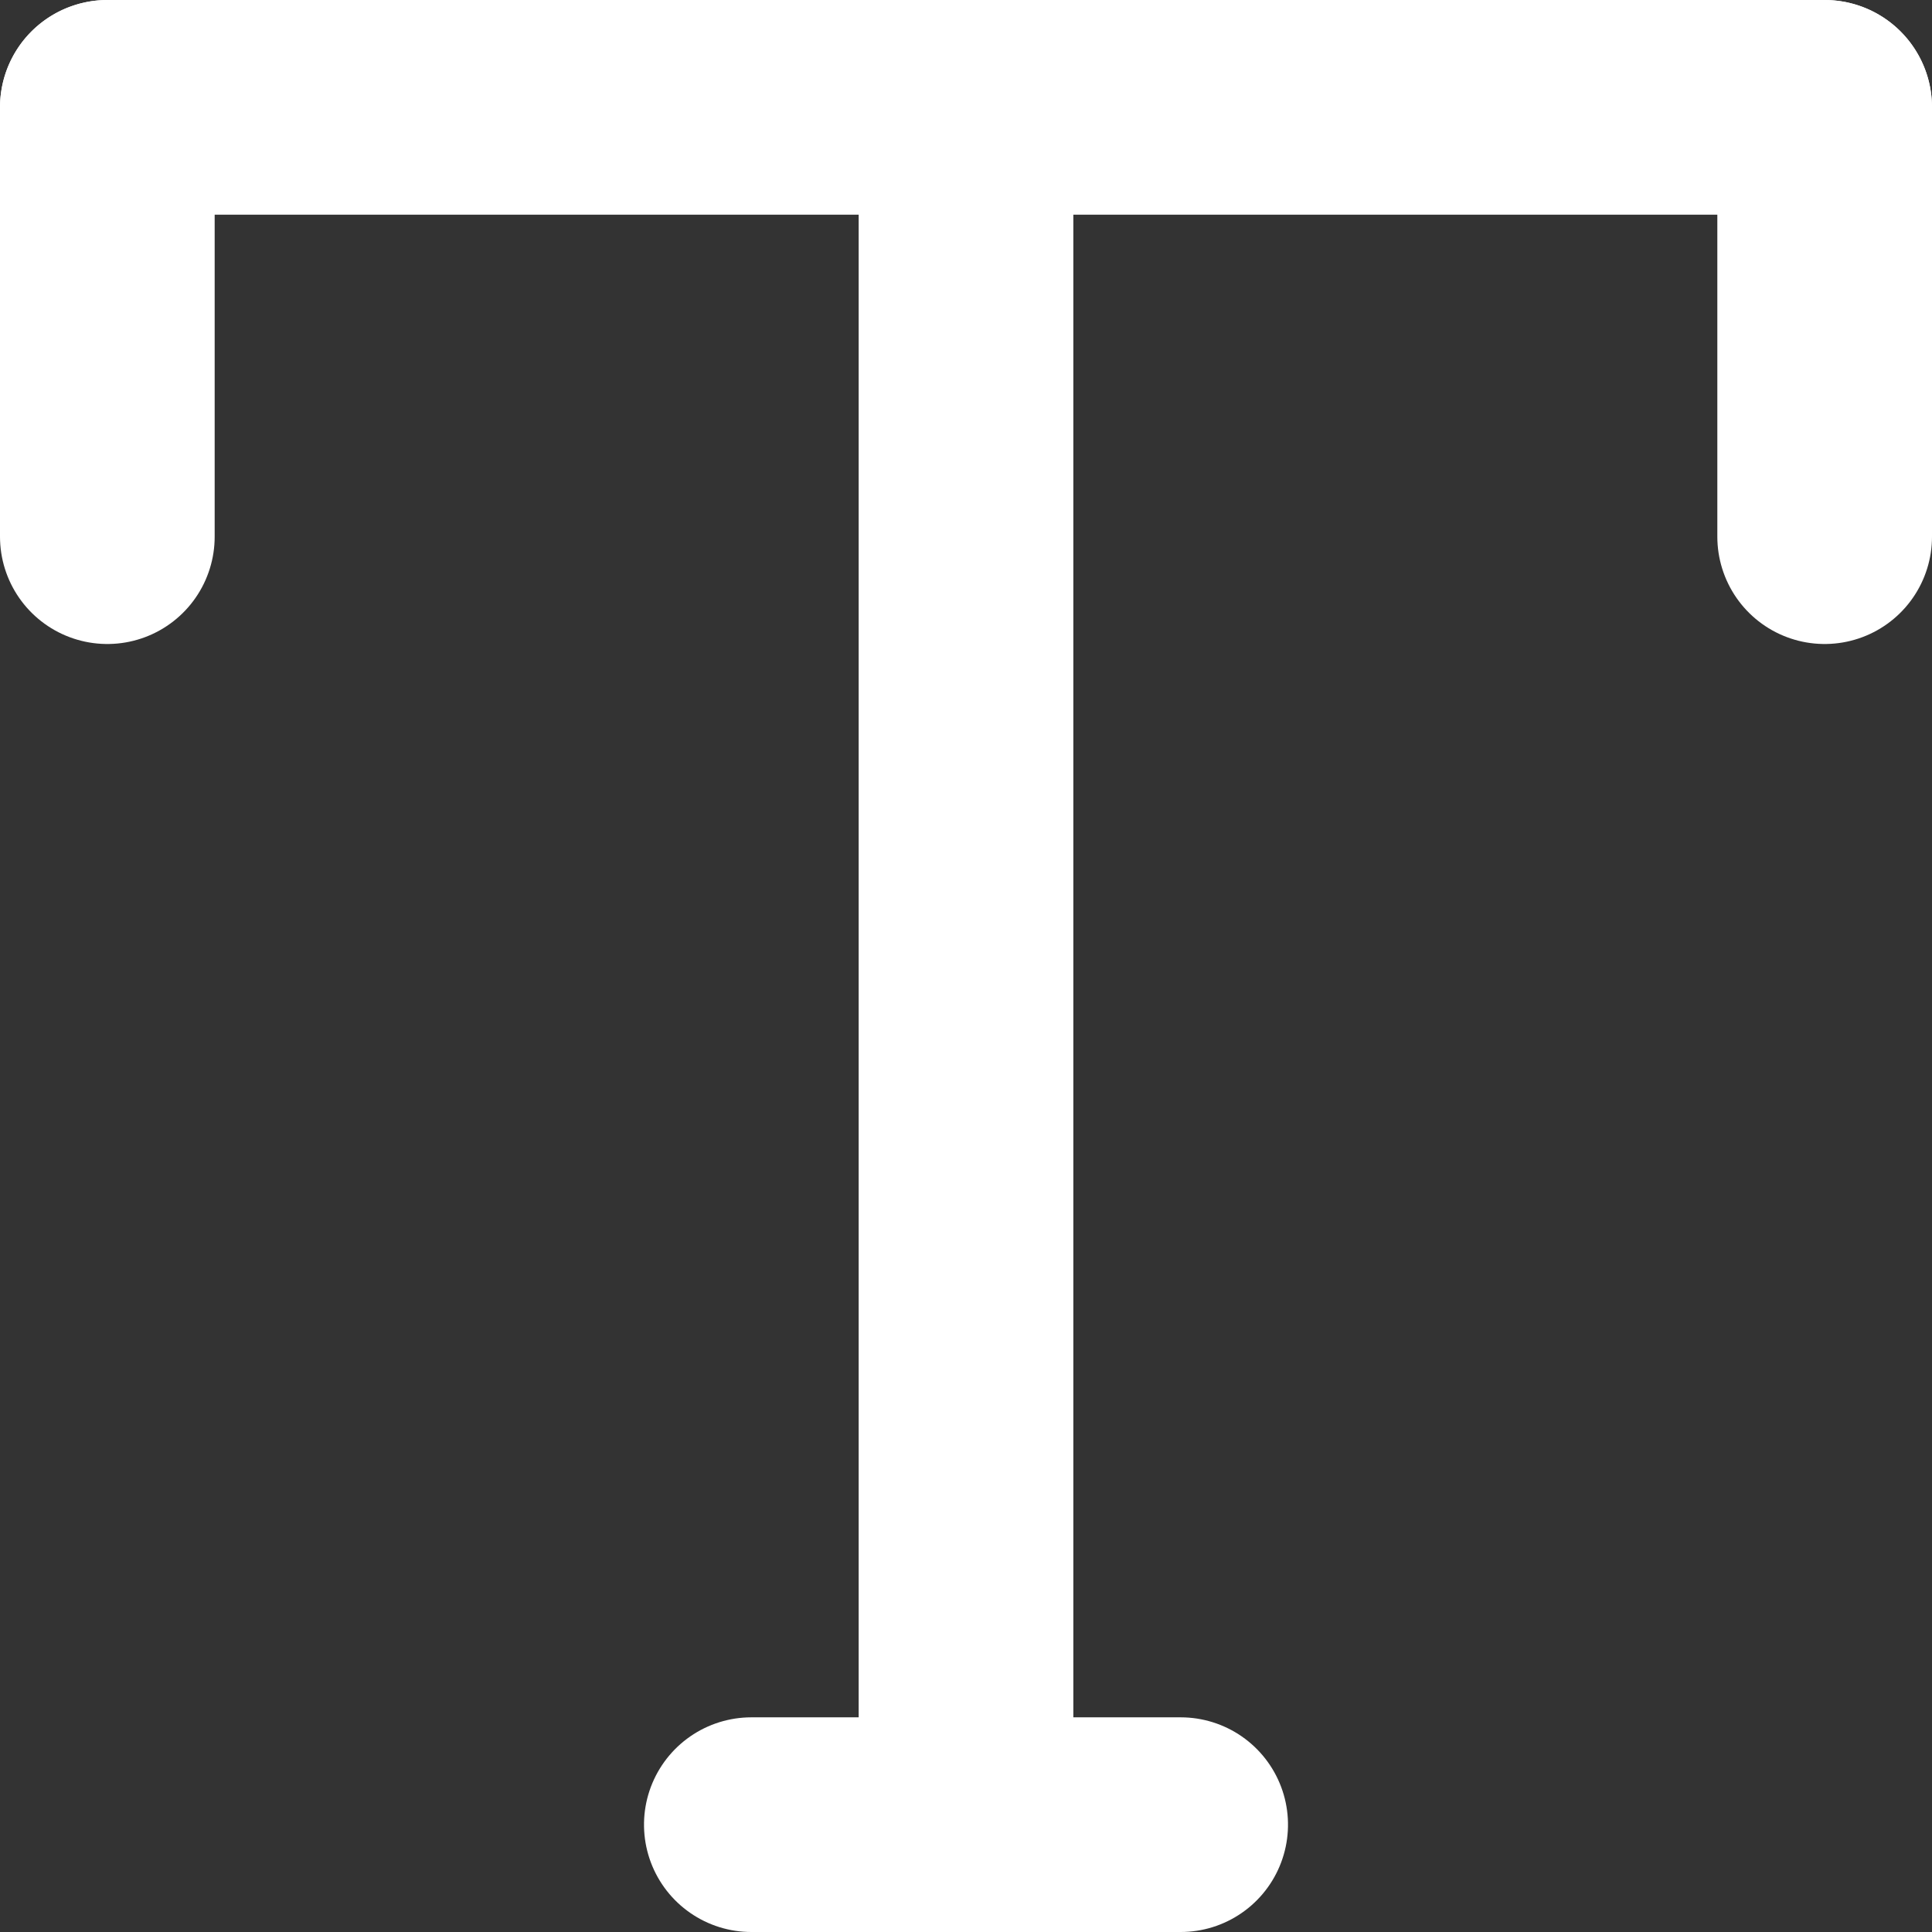
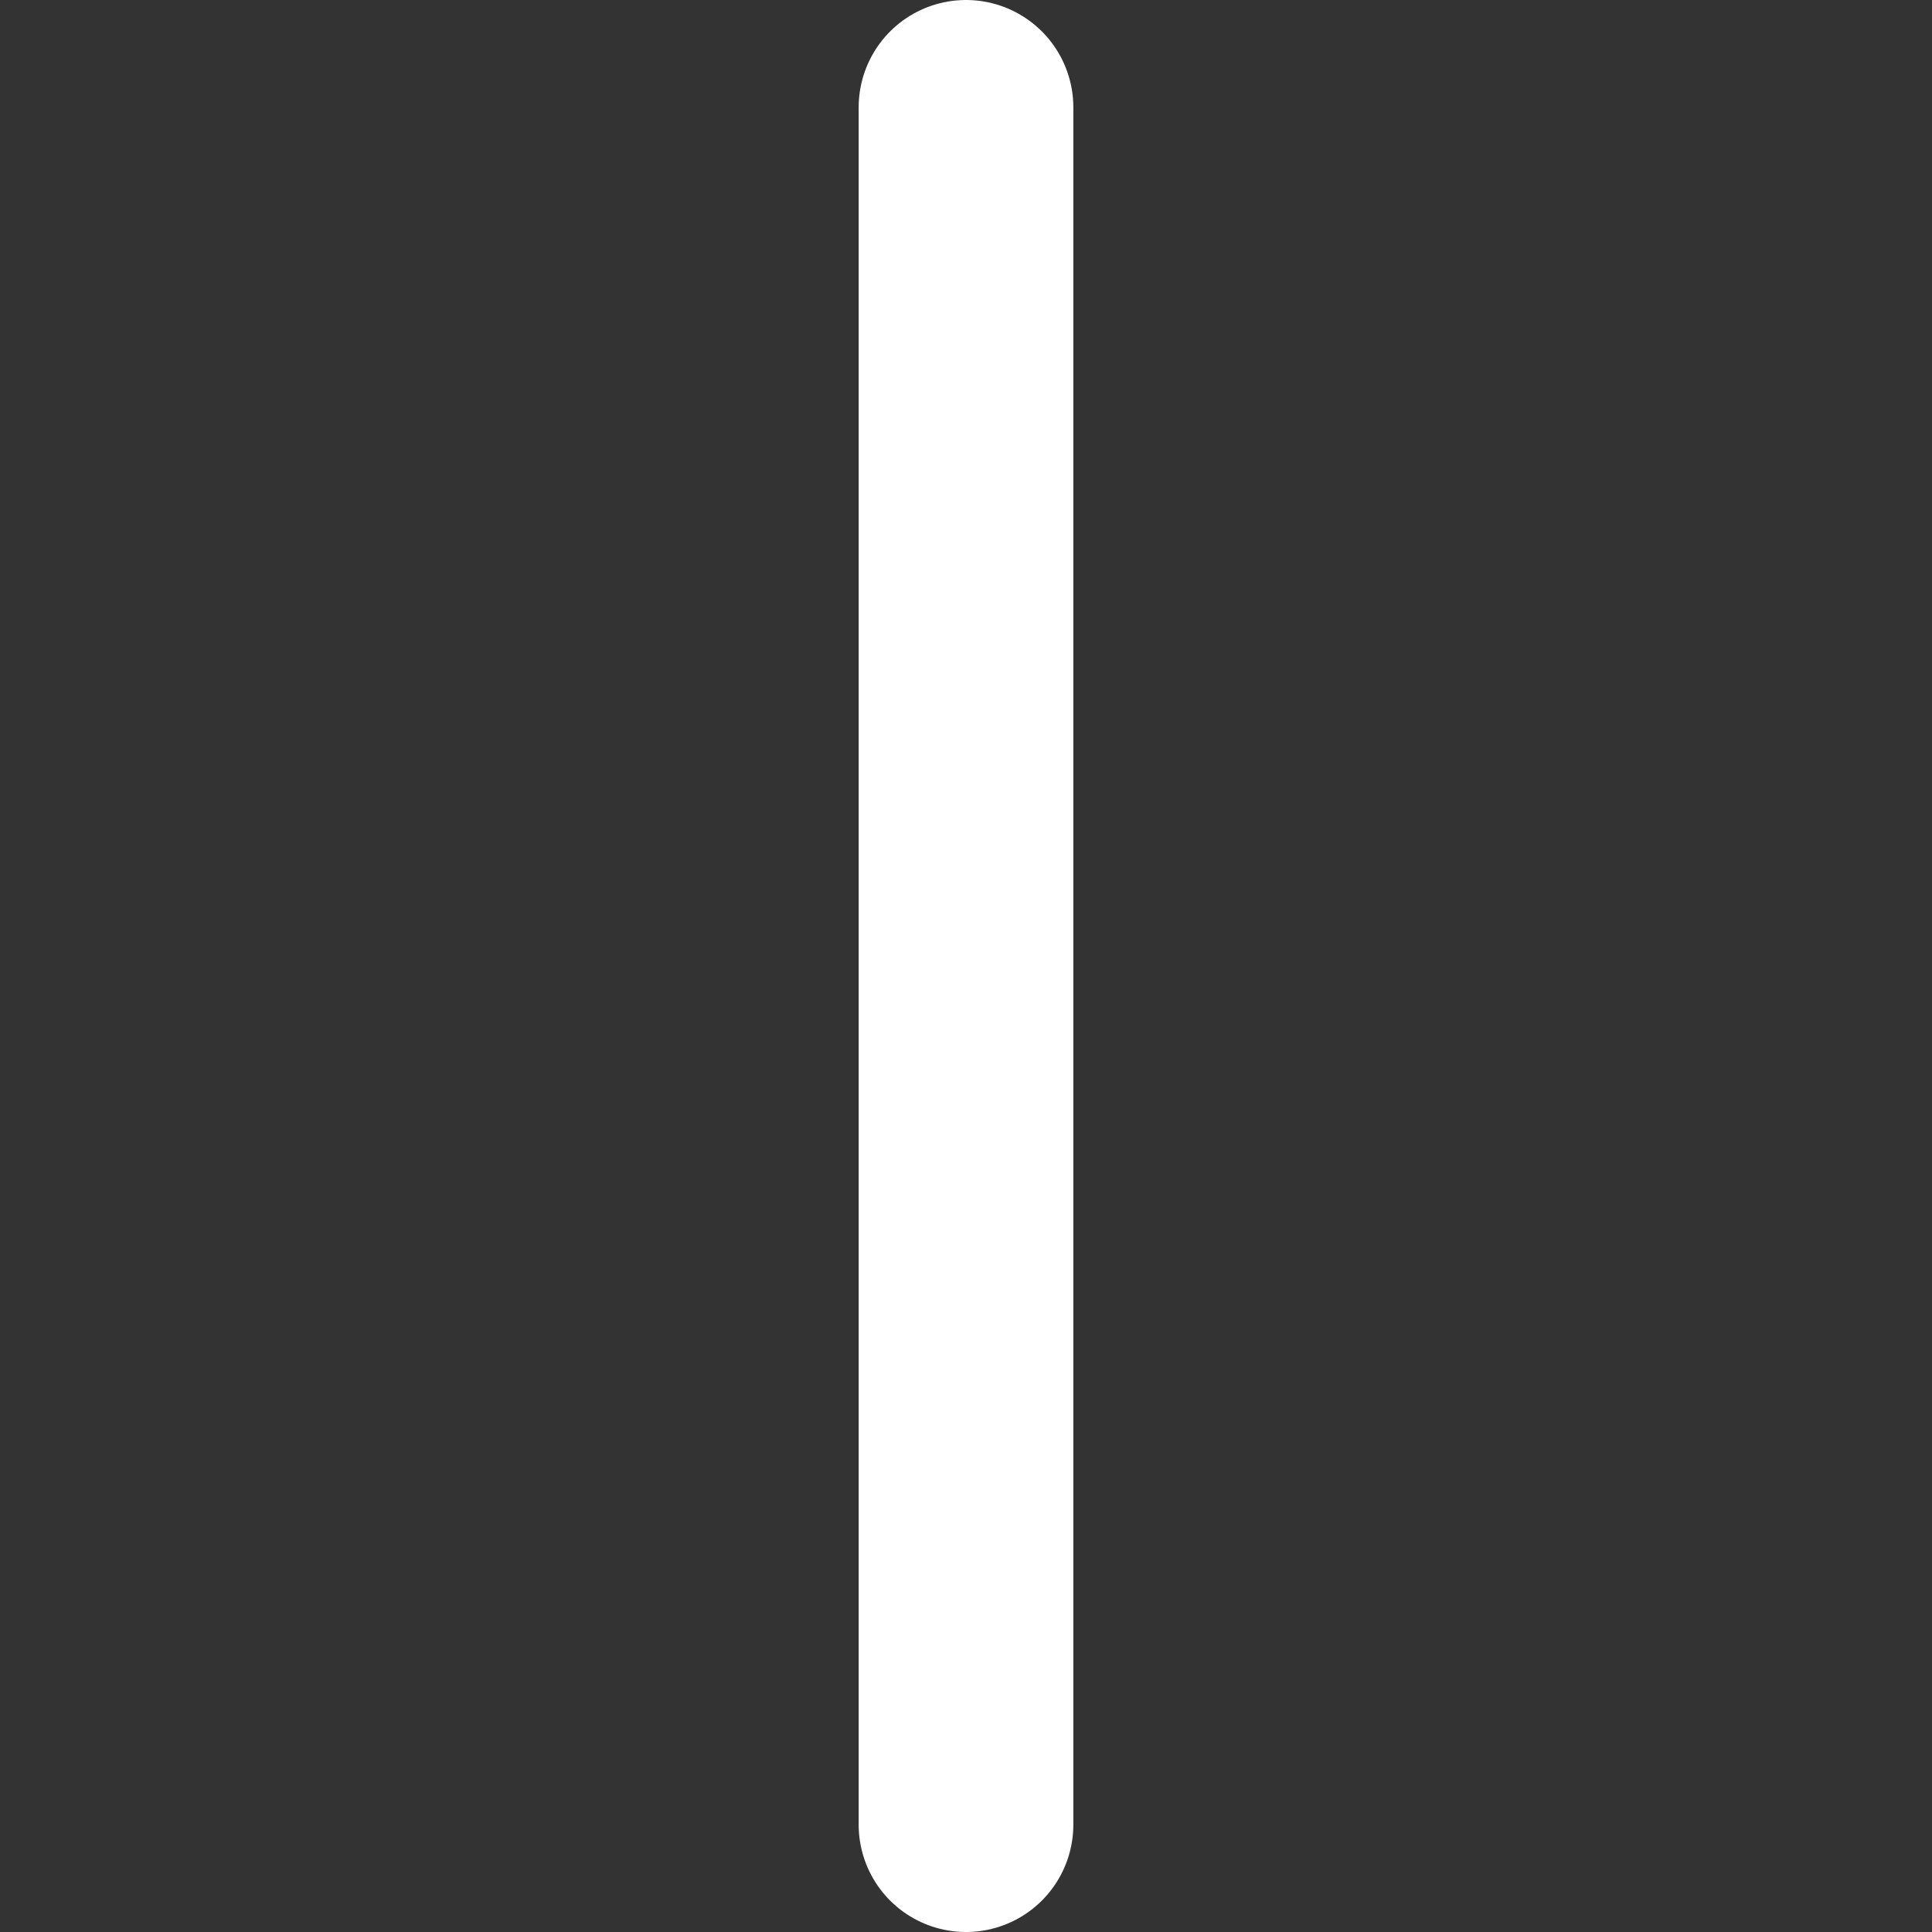
<svg xmlns="http://www.w3.org/2000/svg" width="18" height="18" viewBox="0 0 18 18">
  <rect x="0" y="0" width="18" height="18" fill="#333333" stroke="none" />
  <g id="type" transform="translate(-116 -376.2)">
    <path id="Path_36" data-name="Path 36" d="M0,10V26" transform="translate(125 403.2) rotate(180)" fill="none" stroke="#fff" stroke-linecap="round" stroke-width="2" />
-     <path id="Path_54" data-name="Path 54" d="M0,30v4" transform="translate(117 411.2) rotate(180)" fill="none" stroke="#fff" stroke-linecap="round" stroke-width="2" />
-     <path id="Path_55" data-name="Path 55" d="M0,30v4" transform="translate(133 411.2) rotate(180)" fill="none" stroke="#fff" stroke-linecap="round" stroke-width="2" />
-     <path id="Path_53" data-name="Path 53" d="M0,10V26" transform="translate(107 377.2) rotate(-90)" fill="none" stroke="#fff" stroke-linecap="round" stroke-width="2" />
-     <path id="Path_56" data-name="Path 56" d="M0,10v4" transform="translate(113 393.2) rotate(-90)" fill="none" stroke="#fff" stroke-linecap="round" stroke-width="2" />
  </g>
</svg>